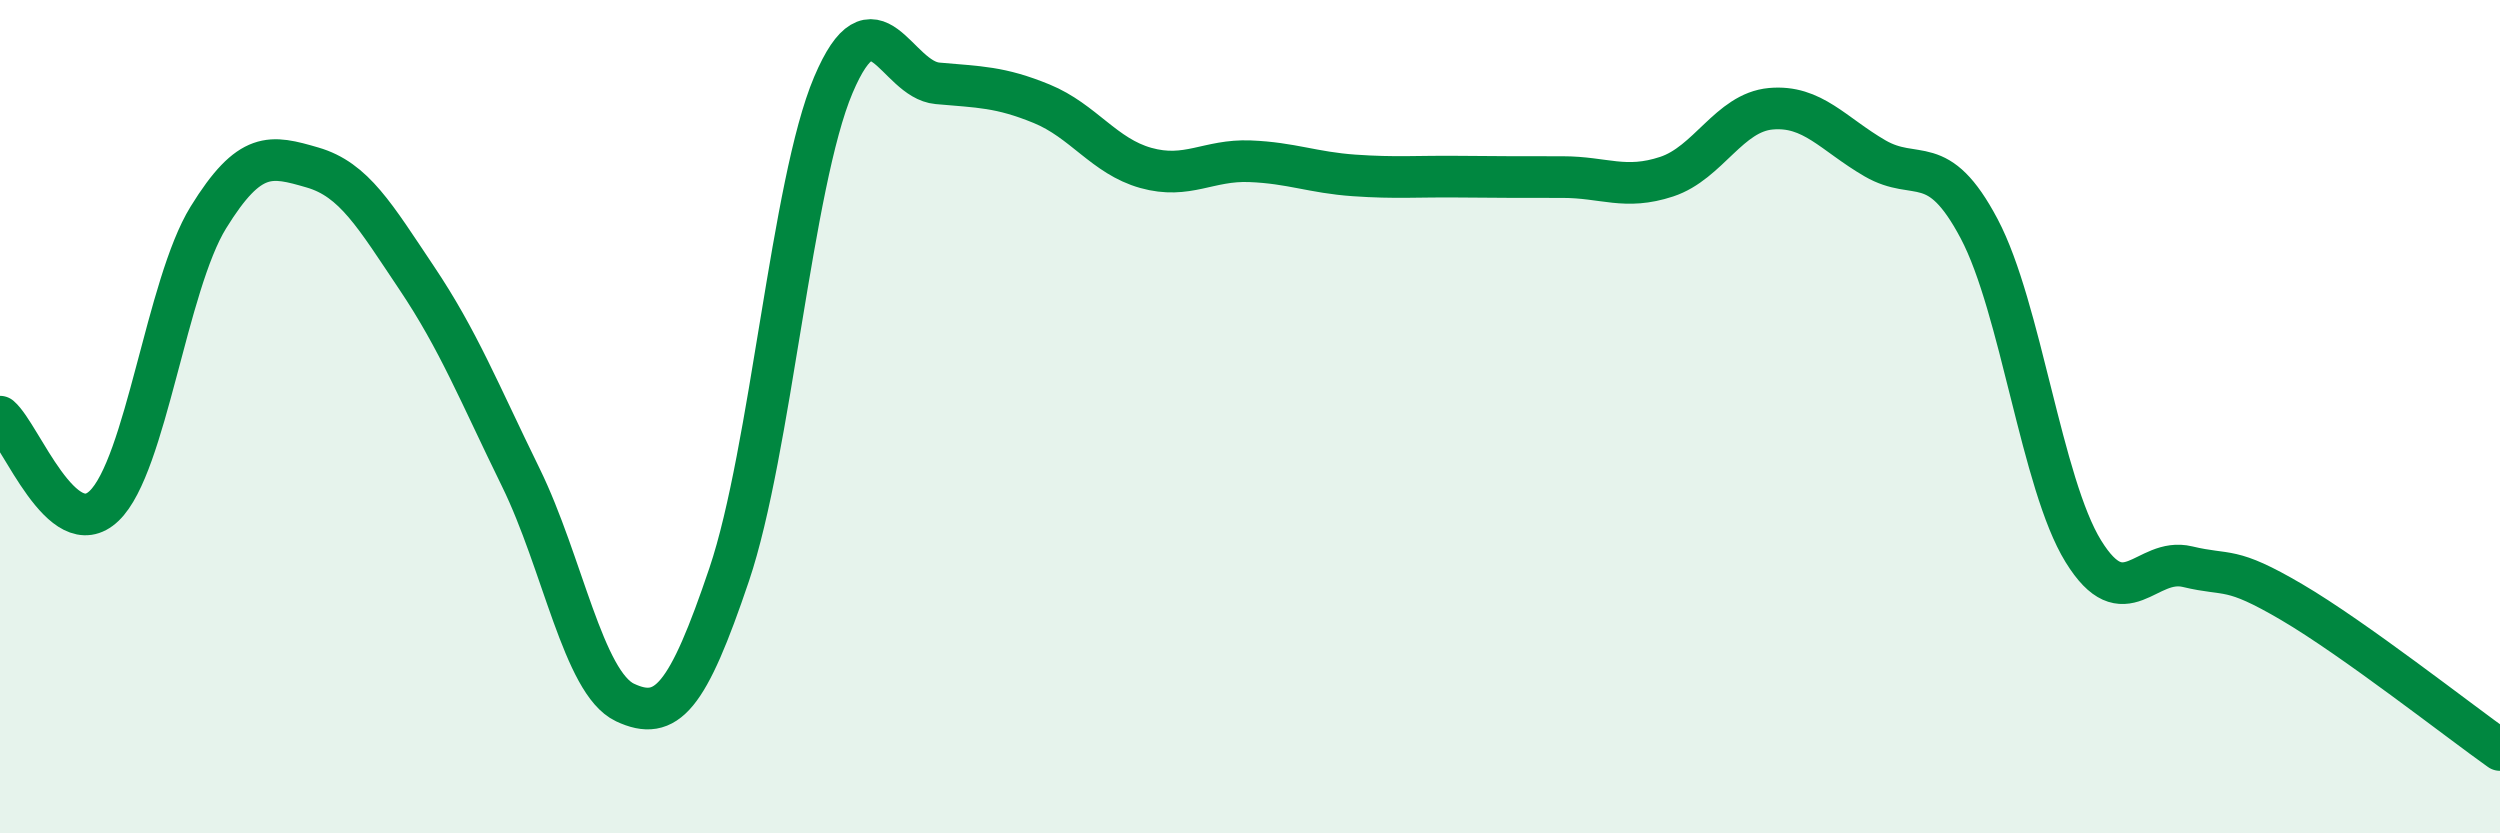
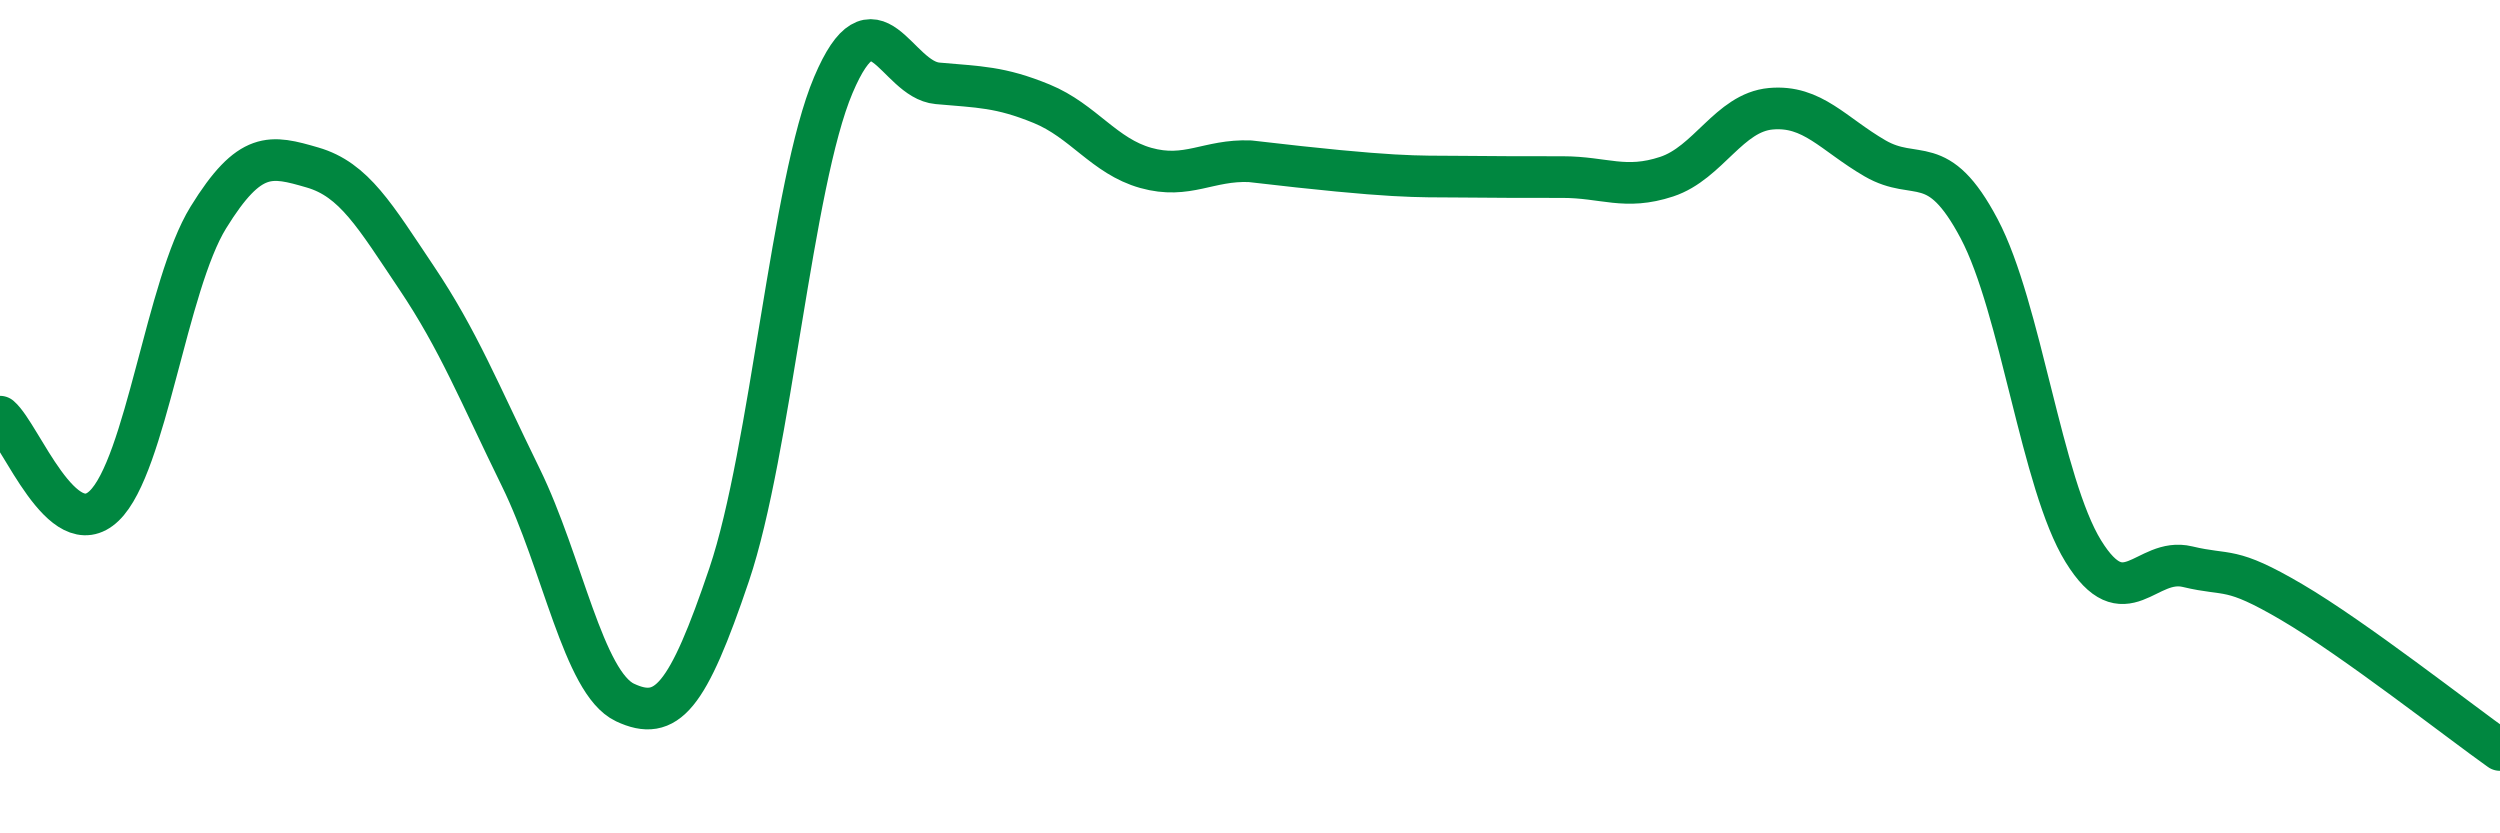
<svg xmlns="http://www.w3.org/2000/svg" width="60" height="20" viewBox="0 0 60 20">
-   <path d="M 0,10 C 0.5,10.43 1.5,13.1 2.5,12.14 C 3.5,11.18 4,6.84 5,5.22 C 6,3.6 6.5,3.73 7.5,4.02 C 8.5,4.31 9,5.18 10,6.67 C 11,8.16 11.5,9.42 12.5,11.46 C 13.5,13.5 14,16.39 15,16.86 C 16,17.33 16.5,16.75 17.5,13.79 C 18.5,10.83 19,4.4 20,2.04 C 21,-0.32 21.5,1.91 22.5,2 C 23.5,2.09 24,2.08 25,2.49 C 26,2.9 26.5,3.75 27.5,4.03 C 28.5,4.31 29,3.83 30,3.87 C 31,3.91 31.5,4.14 32.5,4.21 C 33.5,4.28 34,4.23 35,4.24 C 36,4.25 36.5,4.25 37.5,4.25 C 38.5,4.25 39,4.57 40,4.24 C 41,3.91 41.5,2.7 42.5,2.61 C 43.5,2.52 44,3.22 45,3.8 C 46,4.38 46.5,3.6 47.5,5.49 C 48.5,7.38 49,11.61 50,13.23 C 51,14.85 51.5,13.36 52.5,13.6 C 53.5,13.84 53.5,13.57 55,14.45 C 56.5,15.33 59,17.29 60,18L60 20L0 20Z" fill="#008740" opacity="0.1" stroke-linecap="round" stroke-linejoin="round" />
-   <path d="M 0,10 C 0.5,10.43 1.5,13.1 2.5,12.14 C 3.5,11.18 4,6.84 5,5.22 C 6,3.6 6.5,3.73 7.5,4.02 C 8.5,4.31 9,5.18 10,6.67 C 11,8.16 11.5,9.42 12.5,11.46 C 13.5,13.5 14,16.39 15,16.86 C 16,17.33 16.5,16.75 17.5,13.79 C 18.5,10.83 19,4.4 20,2.04 C 21,-0.32 21.5,1.91 22.5,2 C 23.5,2.09 24,2.08 25,2.49 C 26,2.9 26.5,3.75 27.5,4.03 C 28.5,4.31 29,3.83 30,3.87 C 31,3.91 31.5,4.14 32.5,4.21 C 33.5,4.28 34,4.23 35,4.24 C 36,4.25 36.5,4.25 37.5,4.25 C 38.5,4.25 39,4.57 40,4.24 C 41,3.91 41.5,2.7 42.5,2.61 C 43.5,2.52 44,3.22 45,3.8 C 46,4.38 46.5,3.6 47.5,5.49 C 48.5,7.38 49,11.61 50,13.23 C 51,14.85 51.5,13.36 52.5,13.6 C 53.5,13.84 53.5,13.57 55,14.45 C 56.5,15.33 59,17.29 60,18" stroke="#008740" stroke-width="1" fill="none" stroke-linecap="round" stroke-linejoin="round" />
+   <path d="M 0,10 C 0.5,10.43 1.5,13.1 2.5,12.14 C 3.5,11.18 4,6.84 5,5.22 C 6,3.6 6.5,3.73 7.5,4.02 C 8.5,4.31 9,5.18 10,6.67 C 11,8.16 11.5,9.42 12.5,11.46 C 13.5,13.5 14,16.39 15,16.86 C 16,17.33 16.5,16.75 17.5,13.79 C 18.5,10.83 19,4.4 20,2.04 C 21,-0.32 21.5,1.91 22.5,2 C 23.5,2.09 24,2.08 25,2.49 C 26,2.9 26.5,3.75 27.5,4.03 C 28.5,4.31 29,3.83 30,3.87 C 33.5,4.28 34,4.23 35,4.24 C 36,4.25 36.5,4.25 37.5,4.25 C 38.5,4.25 39,4.57 40,4.24 C 41,3.91 41.5,2.7 42.5,2.61 C 43.5,2.52 44,3.22 45,3.8 C 46,4.38 46.5,3.6 47.5,5.49 C 48.5,7.38 49,11.61 50,13.23 C 51,14.85 51.5,13.36 52.5,13.6 C 53.5,13.84 53.5,13.57 55,14.45 C 56.5,15.33 59,17.29 60,18" stroke="#008740" stroke-width="1" fill="none" stroke-linecap="round" stroke-linejoin="round" />
</svg>